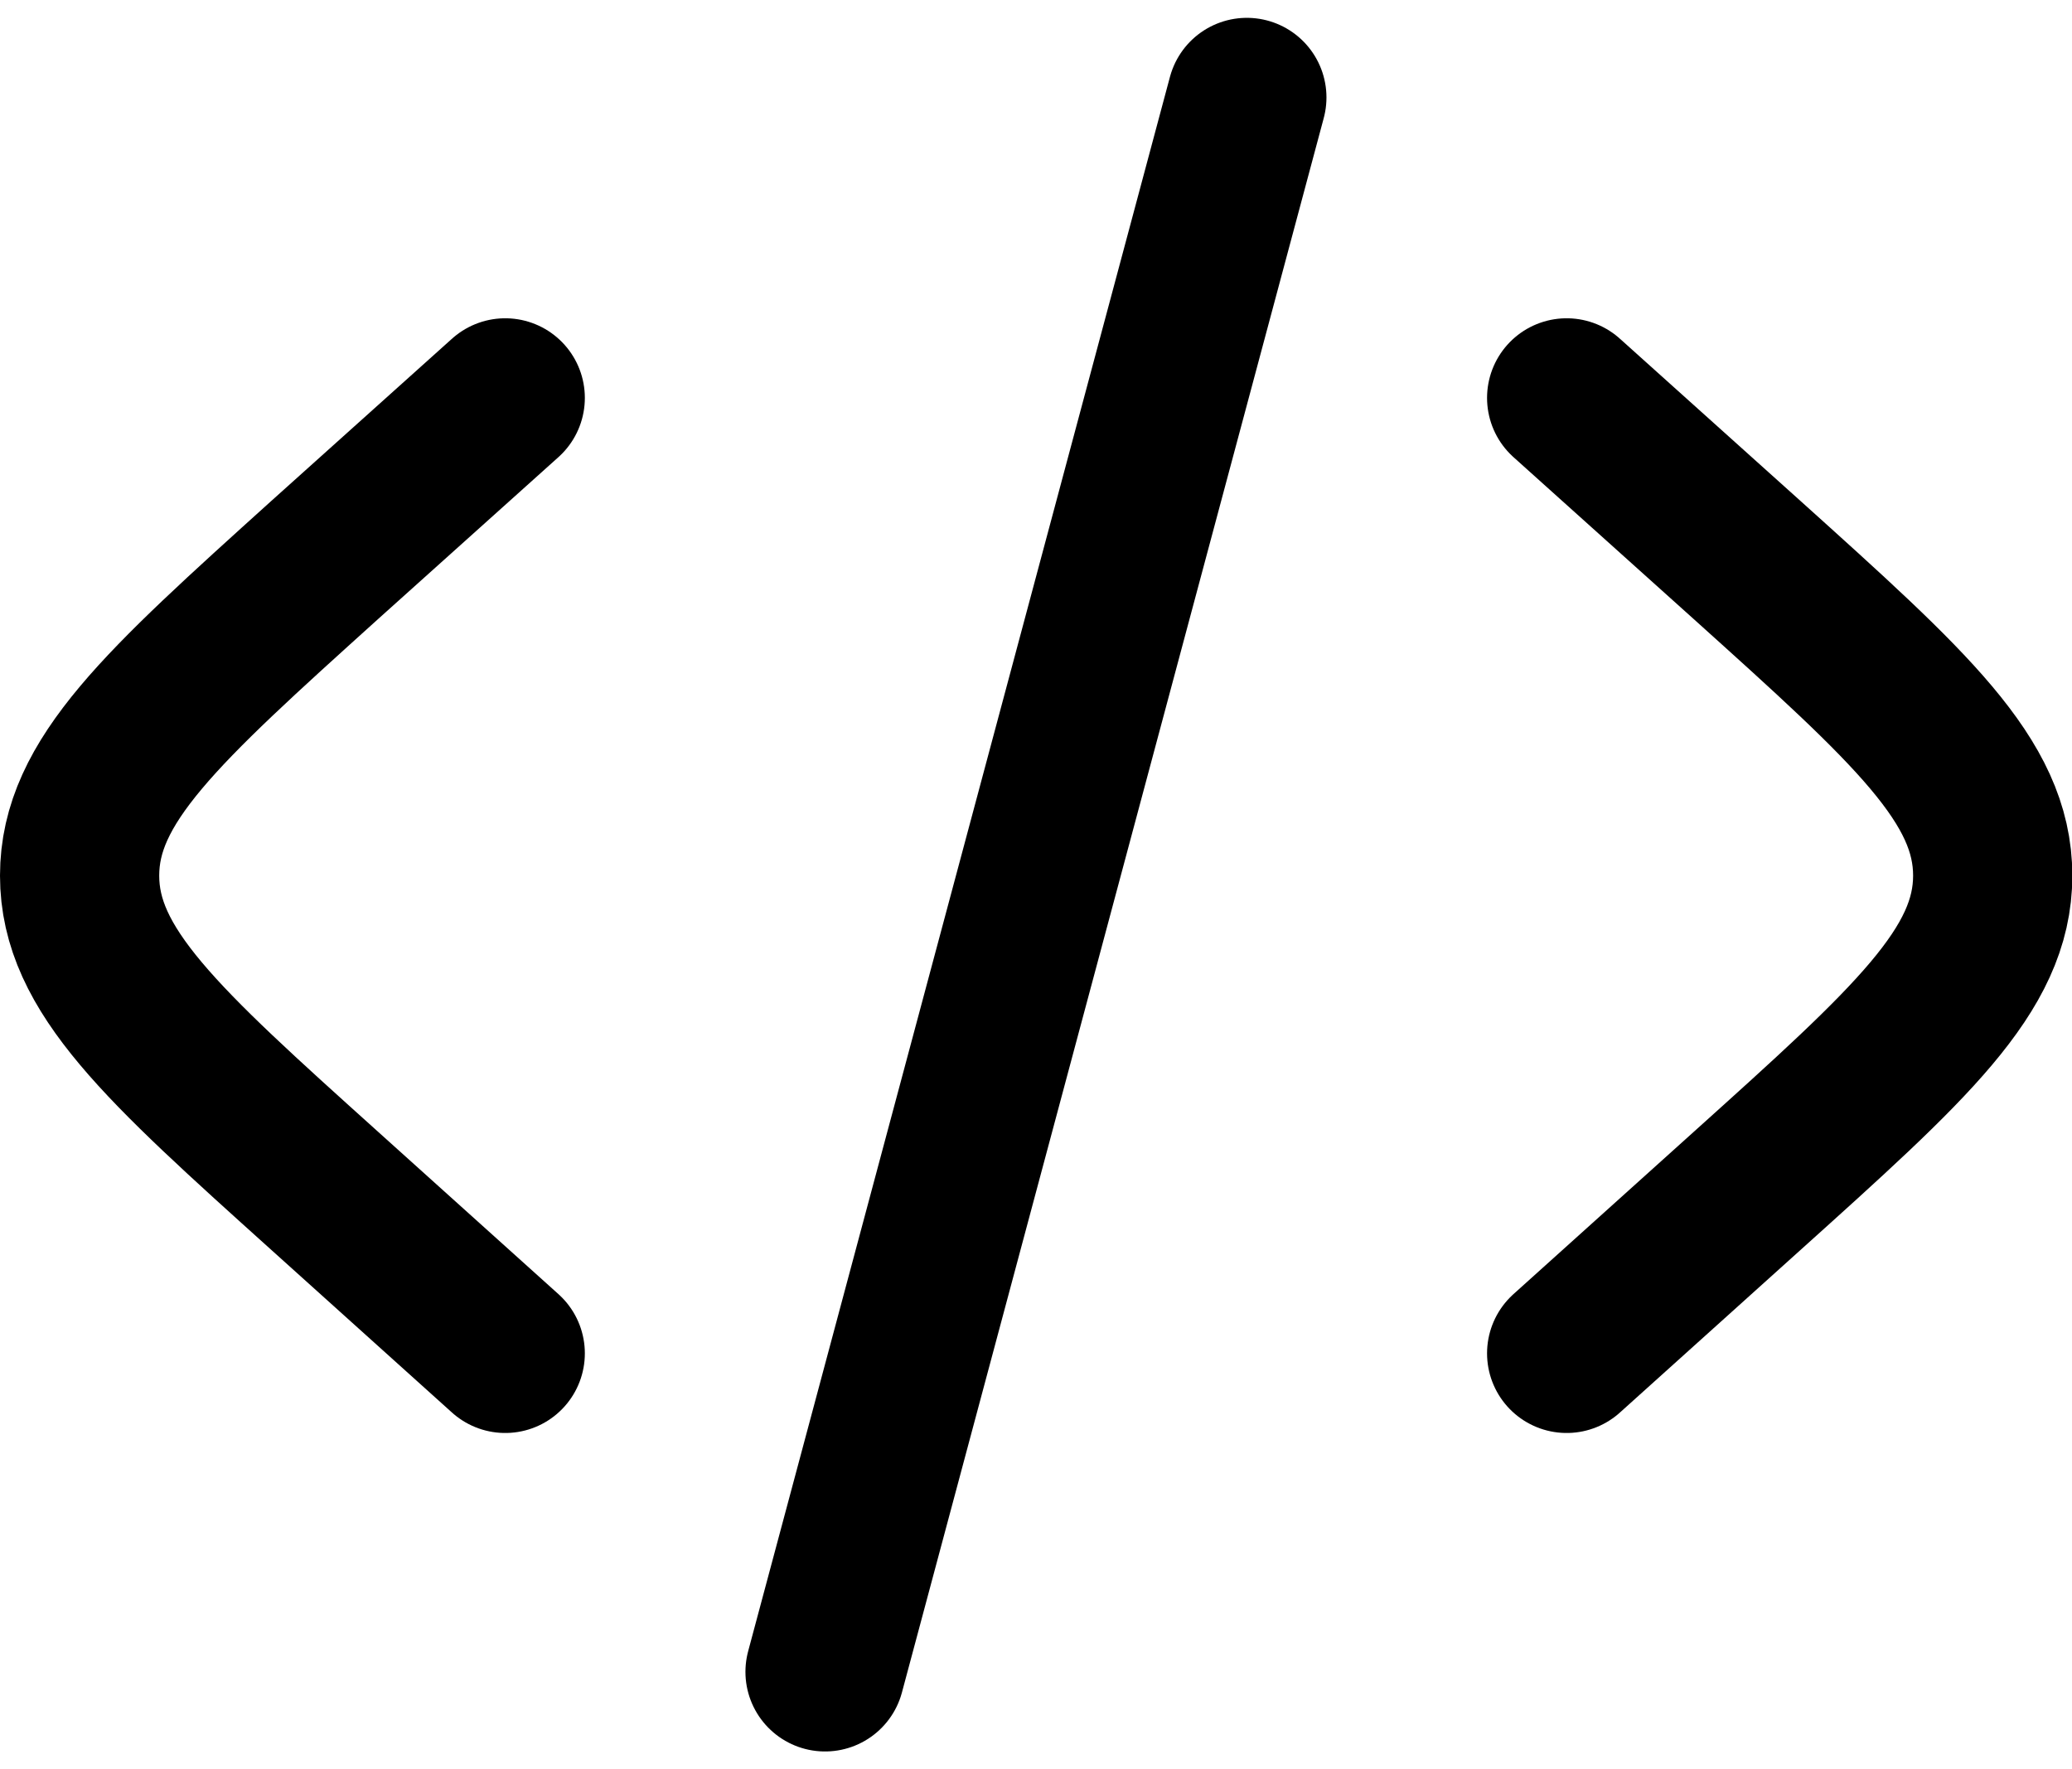
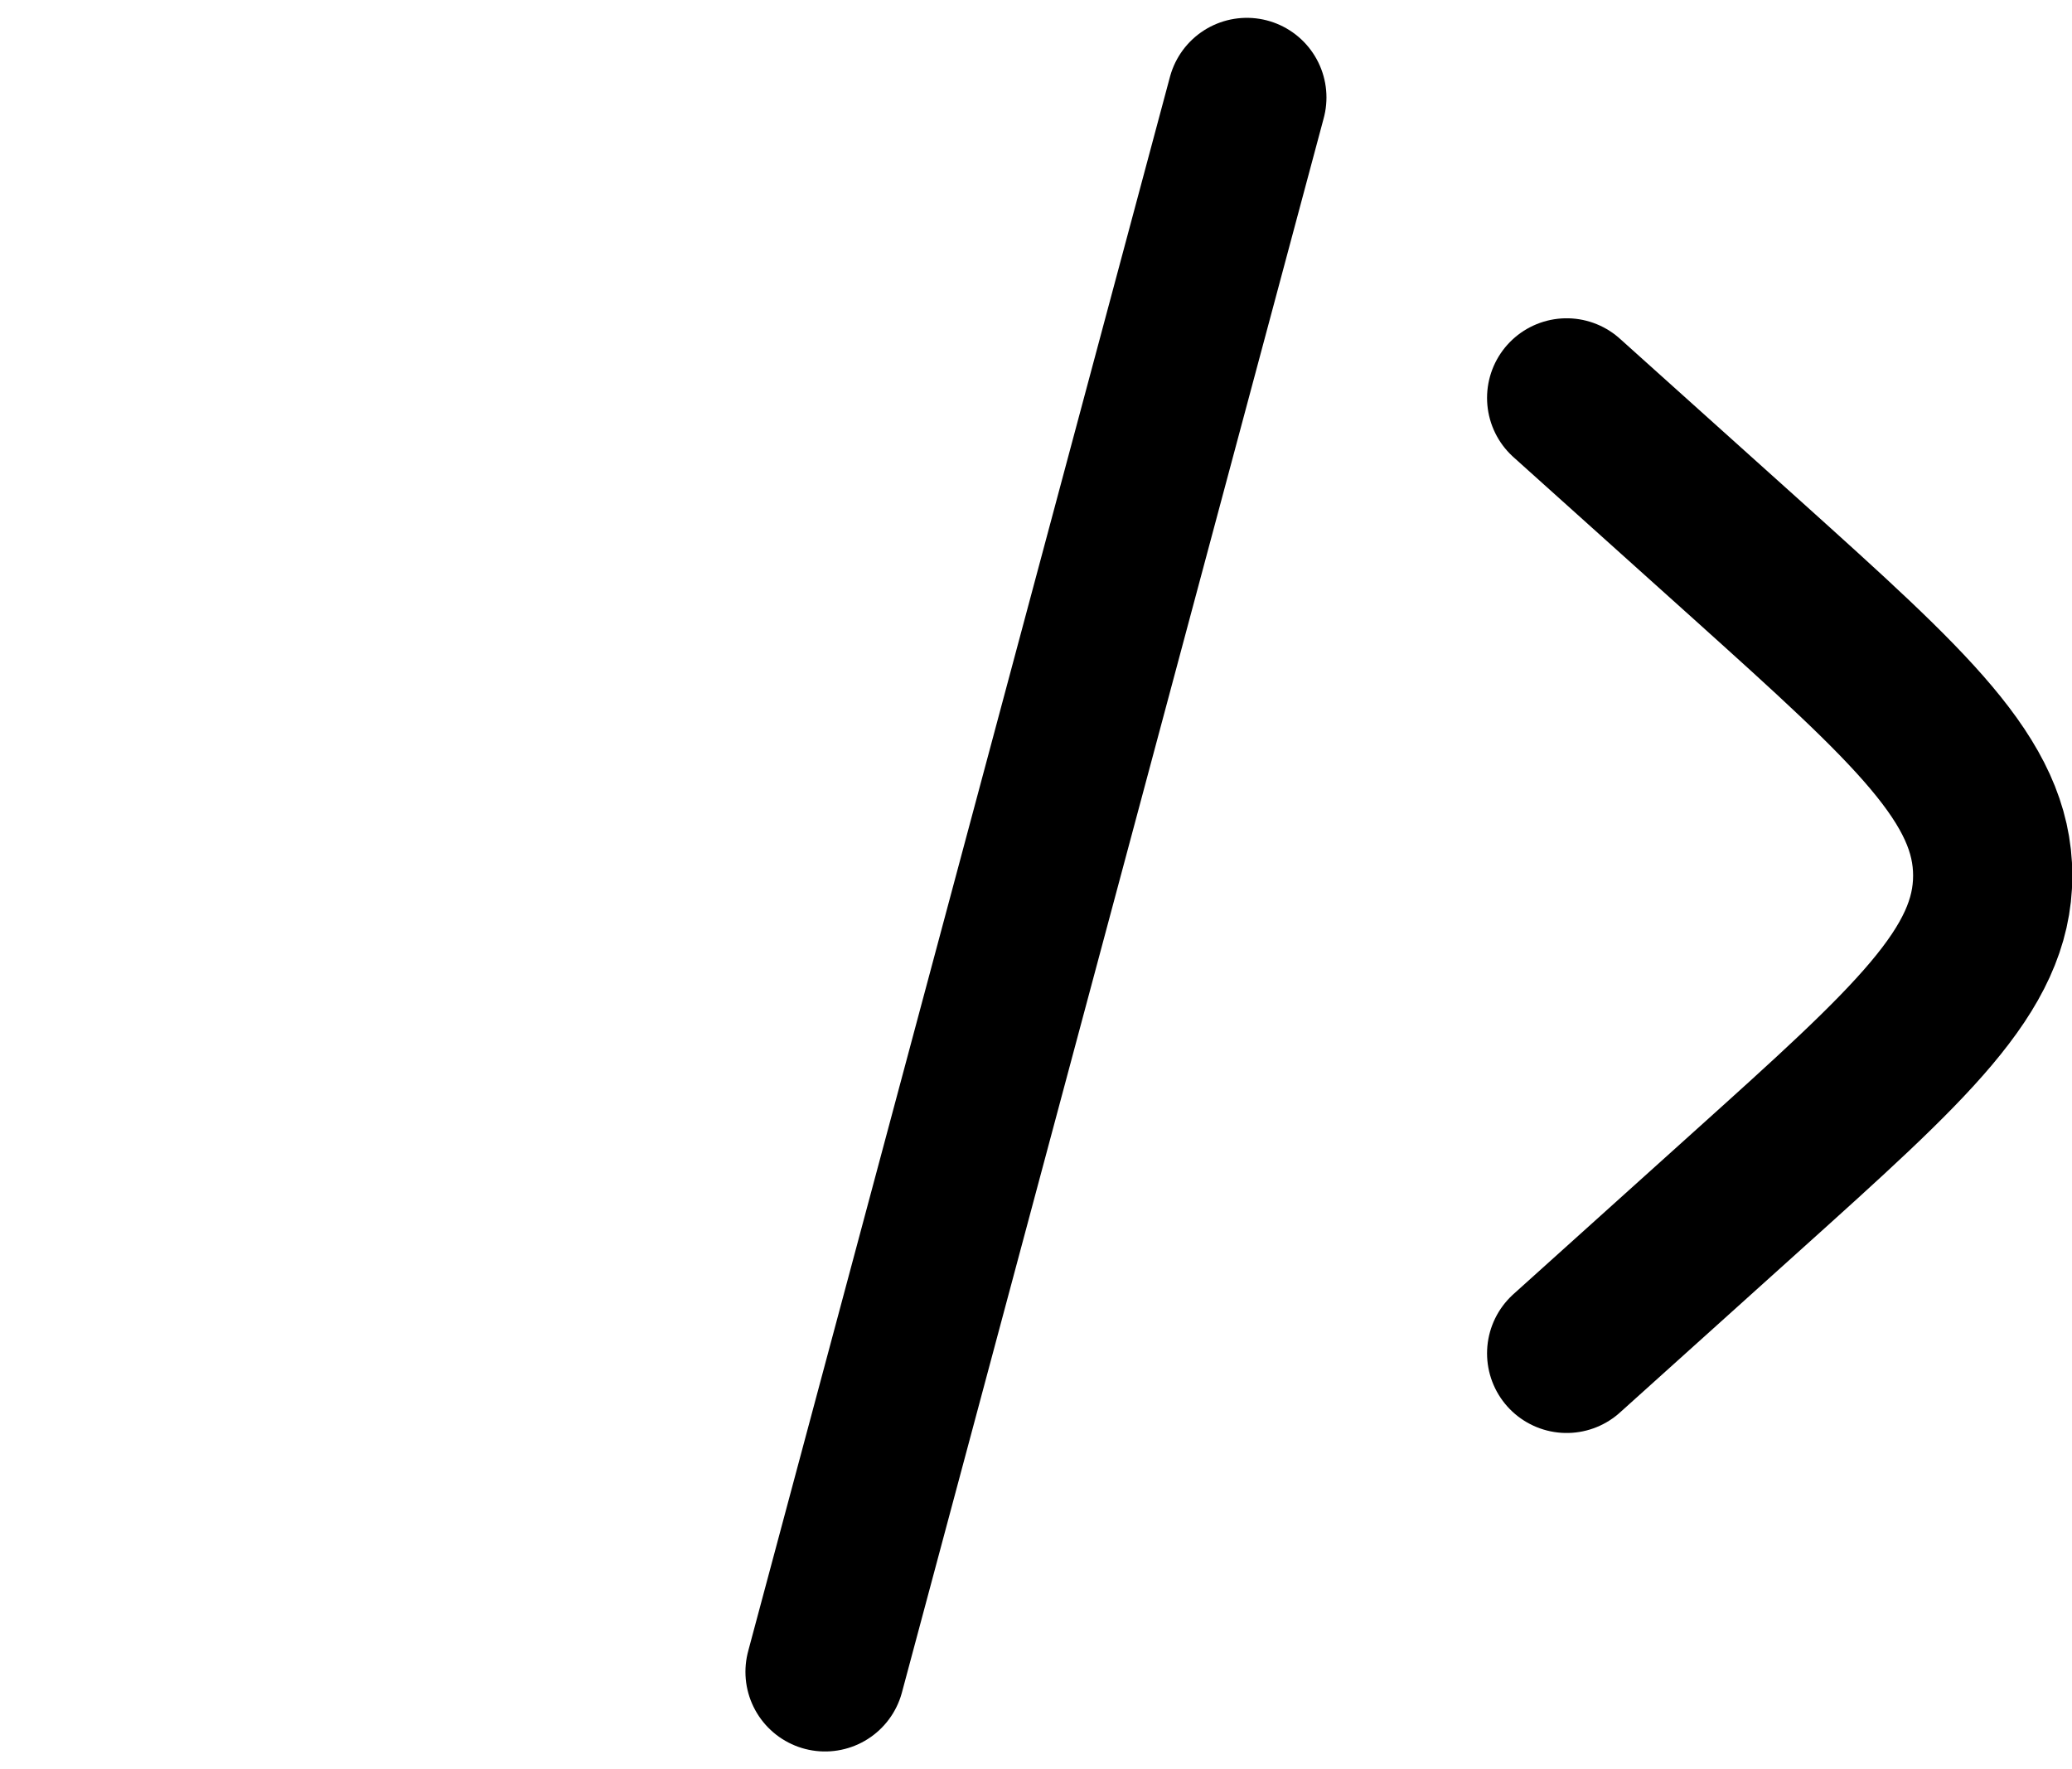
<svg xmlns="http://www.w3.org/2000/svg" width="19.521" height="16.667" viewBox="0 0 19.521 16.667">
  <g id="code-svgrepo-com" transform="translate(-2.24 -4.082)">
    <path id="Path_1680" data-name="Path 1680" d="M17,7.83l1.7,1.527c1.542,1.388,2.314,2.082,2.314,2.973S20.239,13.915,18.7,15.3L17,16.83" fill="none" stroke="#000" stroke-linecap="round" stroke-width="1.5" />
    <path id="Path_1681" data-name="Path 1681" d="M13.987,5,10.013,19.83" fill="none" stroke="#000" stroke-linecap="round" stroke-width="1.5" />
-     <path id="Path_1682" data-name="Path 1682" d="M7,7.83,5.3,9.356C3.761,10.745,2.99,11.439,2.99,12.33S3.761,13.915,5.3,15.3L7,16.83" fill="none" stroke="#000" stroke-linecap="round" stroke-width="1.5" />
  </g>
</svg>